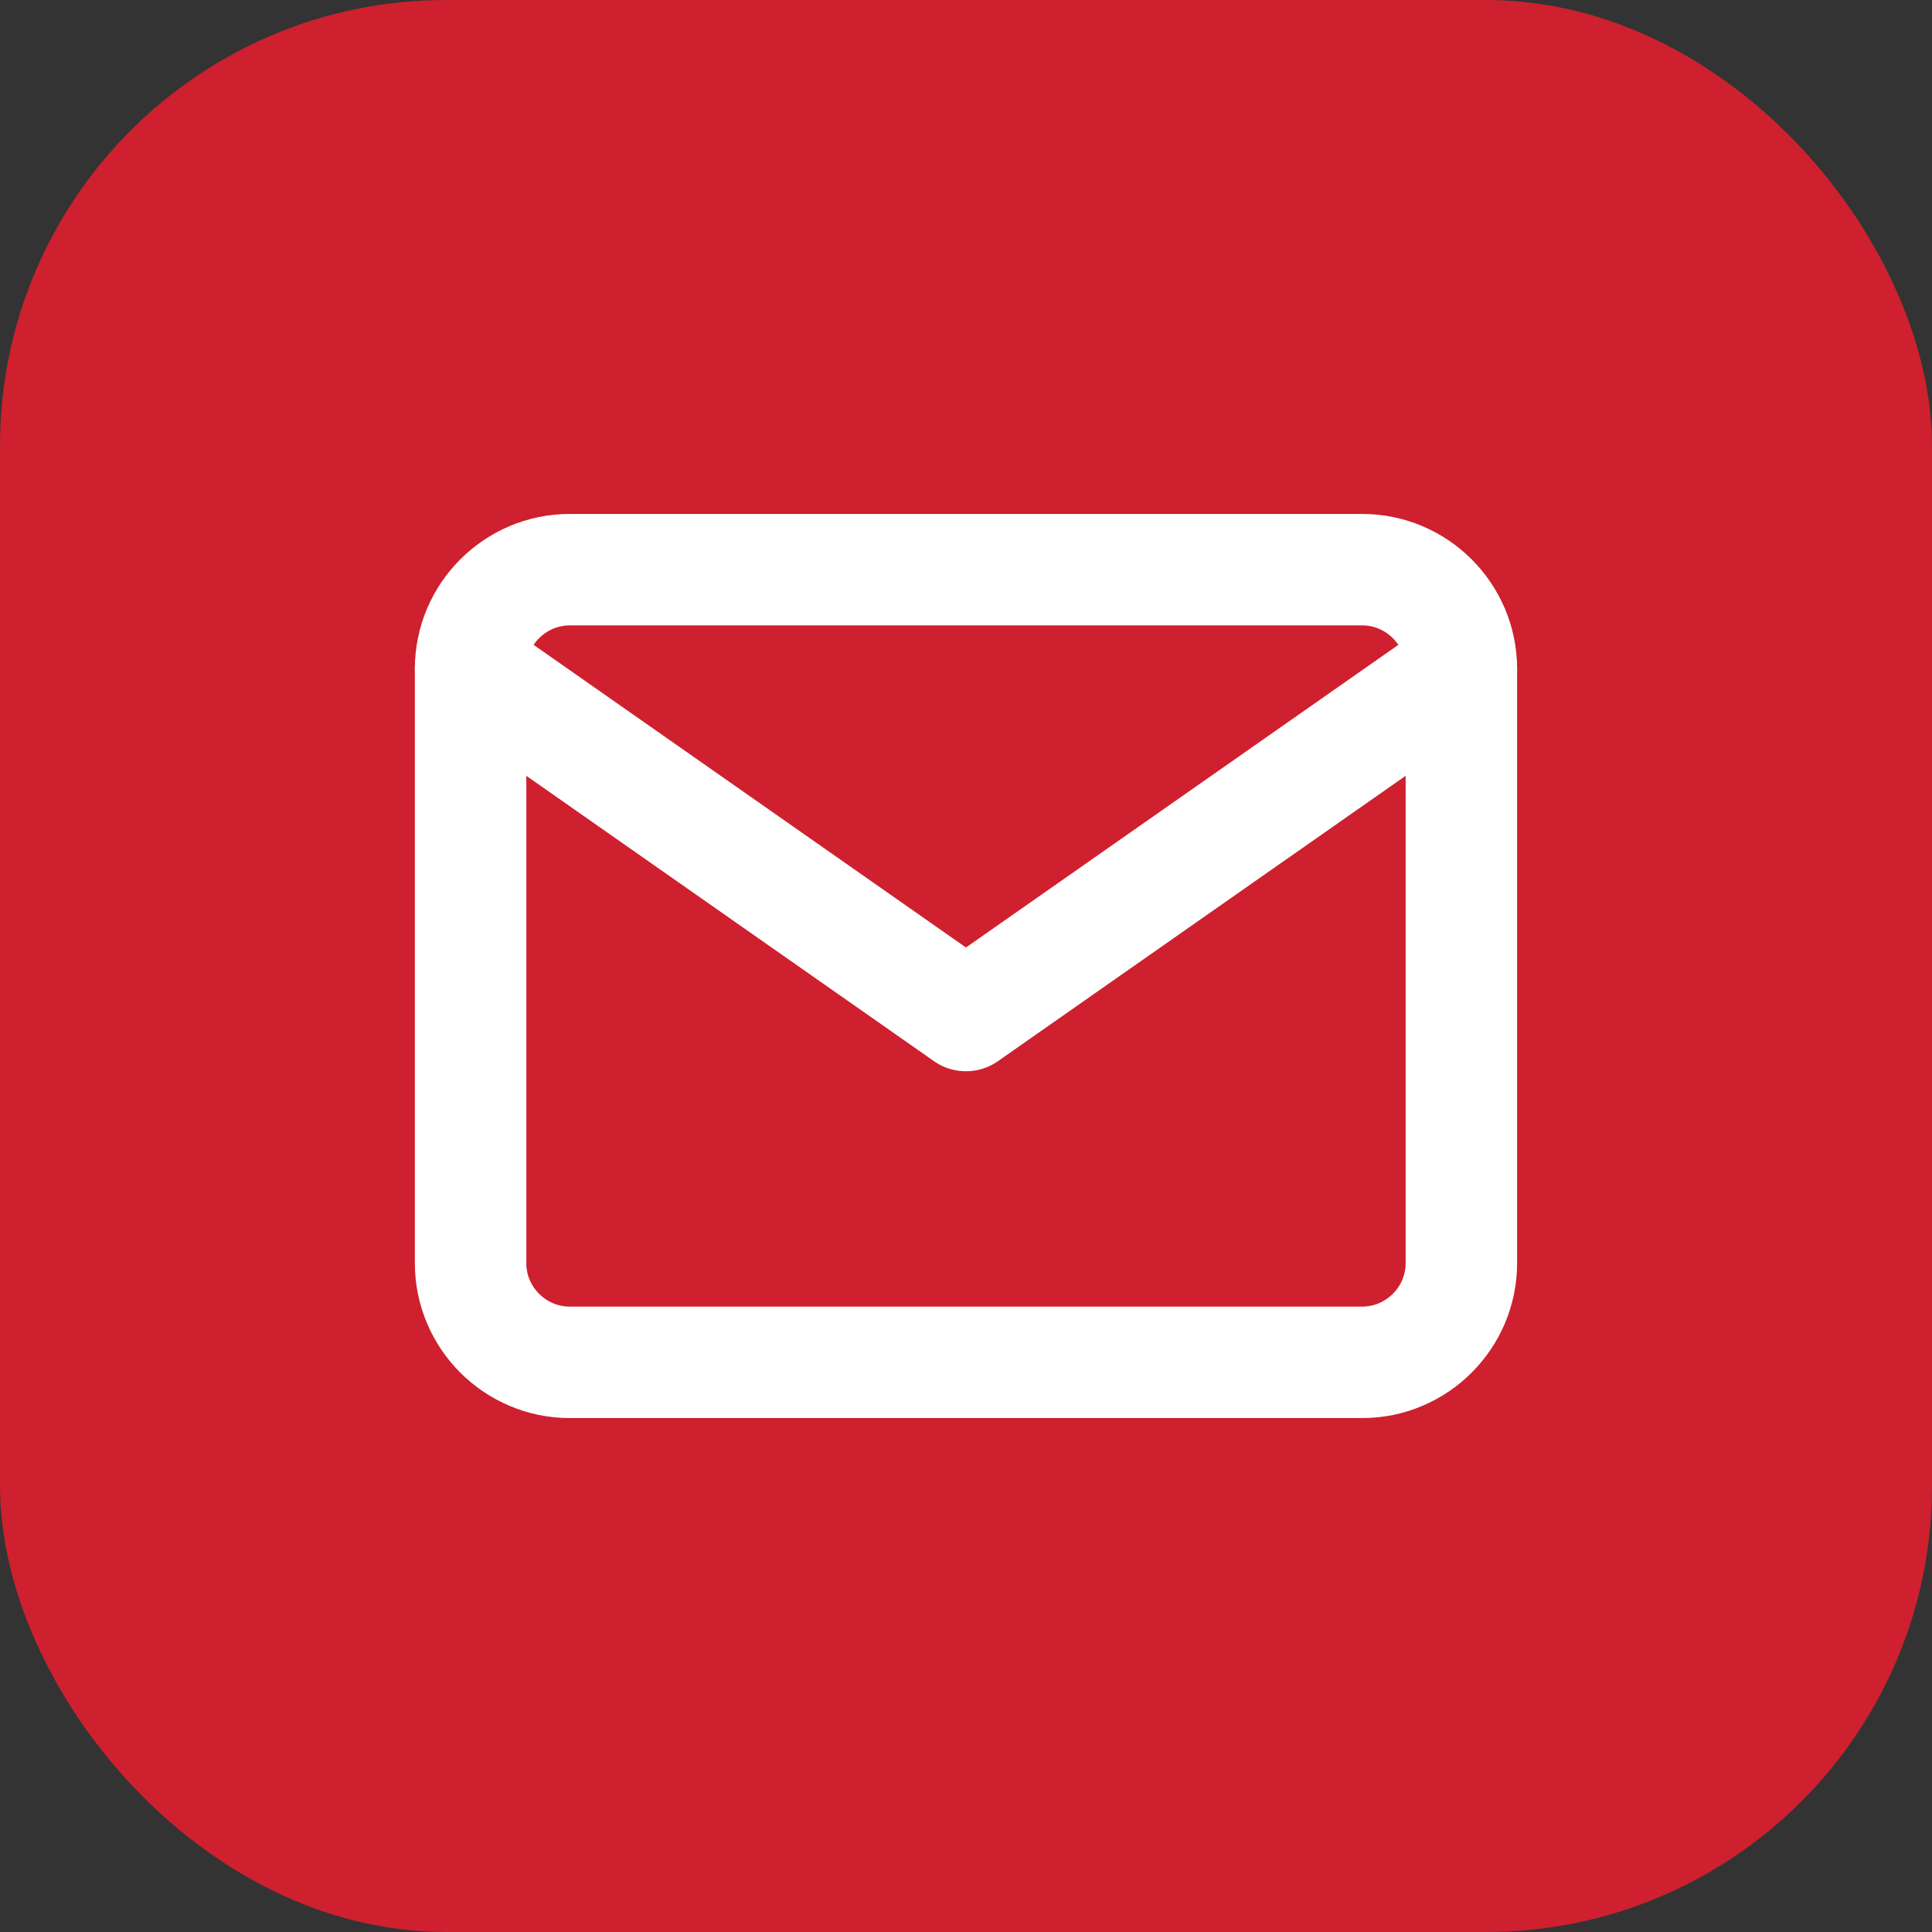
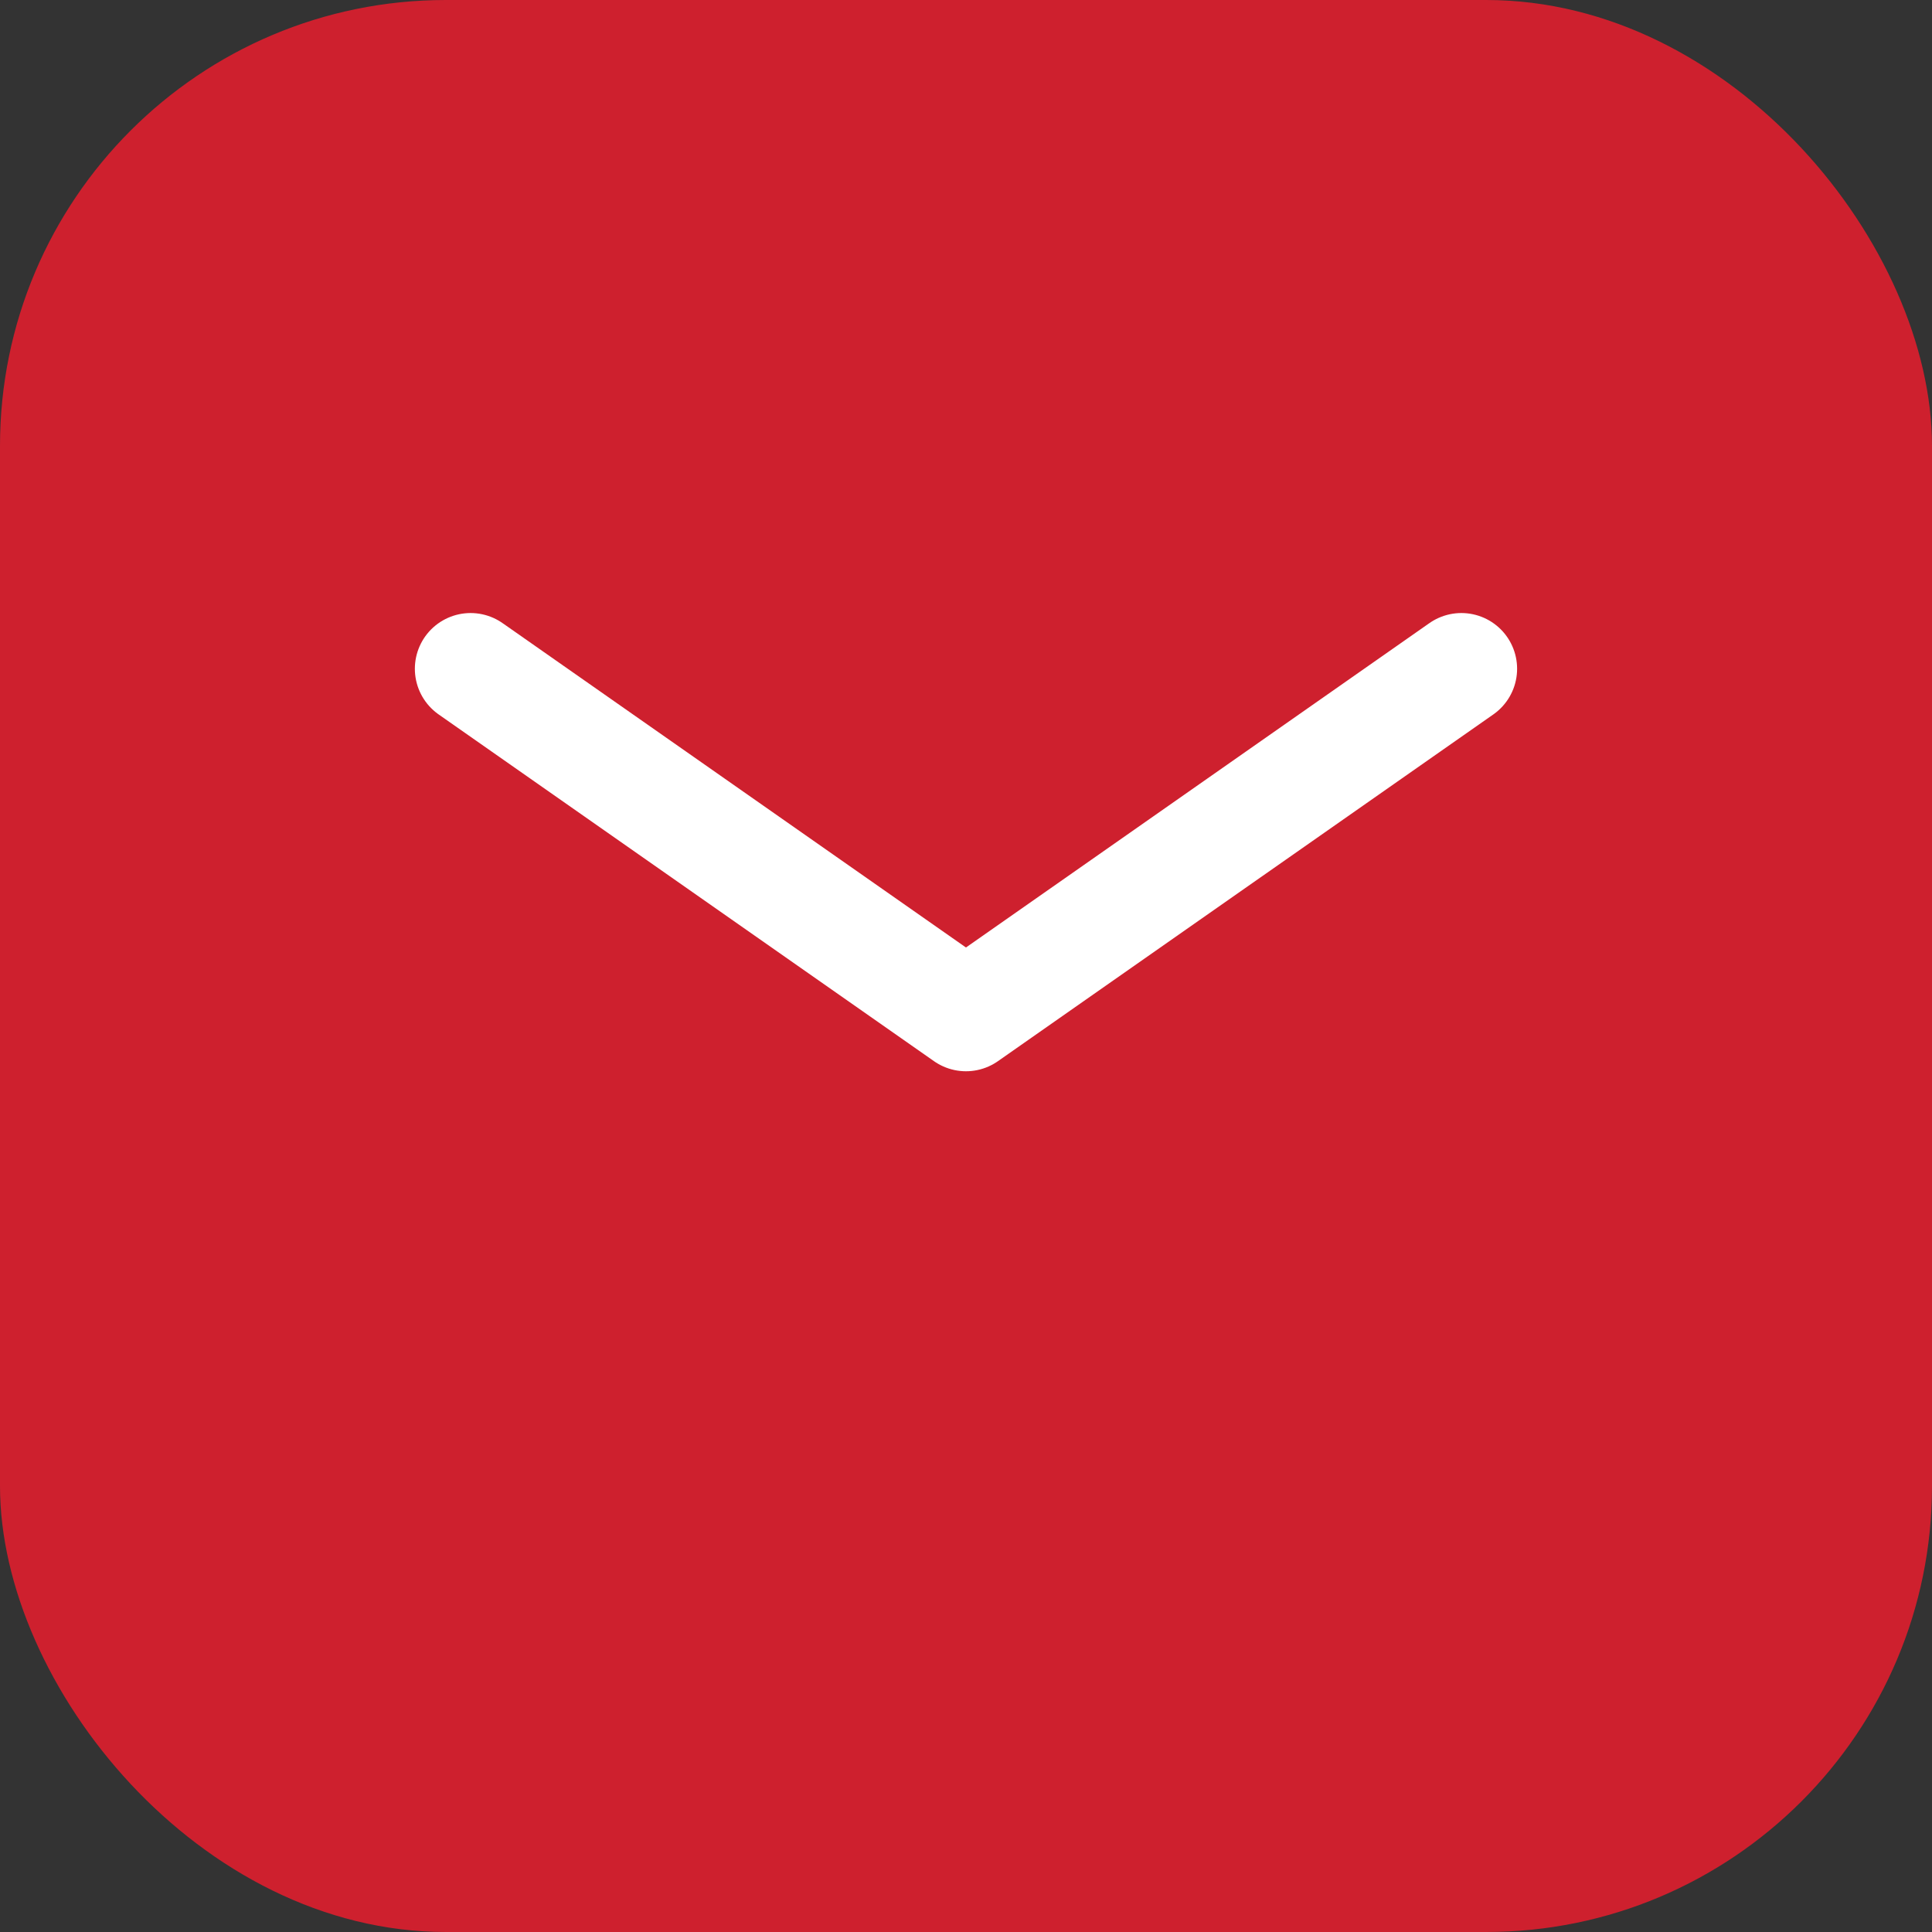
<svg xmlns="http://www.w3.org/2000/svg" width="52" height="52" viewBox="0 0 52 52" fill="none">
  <rect x="0" y="0" width="52" height="52" fill="#333333" stroke="none" />
  <rect width="52" height="52" rx="12" fill="#CE202E" />
-   <path d="M15.333 15.333H36.666C38.133 15.333 39.333 16.533 39.333 18V34C39.333 35.467 38.133 36.667 36.666 36.667H15.333C13.866 36.667 12.666 35.467 12.666 34V18C12.666 16.533 13.866 15.333 15.333 15.333Z" stroke="white" stroke-width="3" stroke-linecap="round" stroke-linejoin="round" />
  <path d="M39.333 18L25.999 27.333L12.666 18" stroke="white" stroke-width="3" stroke-linecap="round" stroke-linejoin="round" />
</svg>